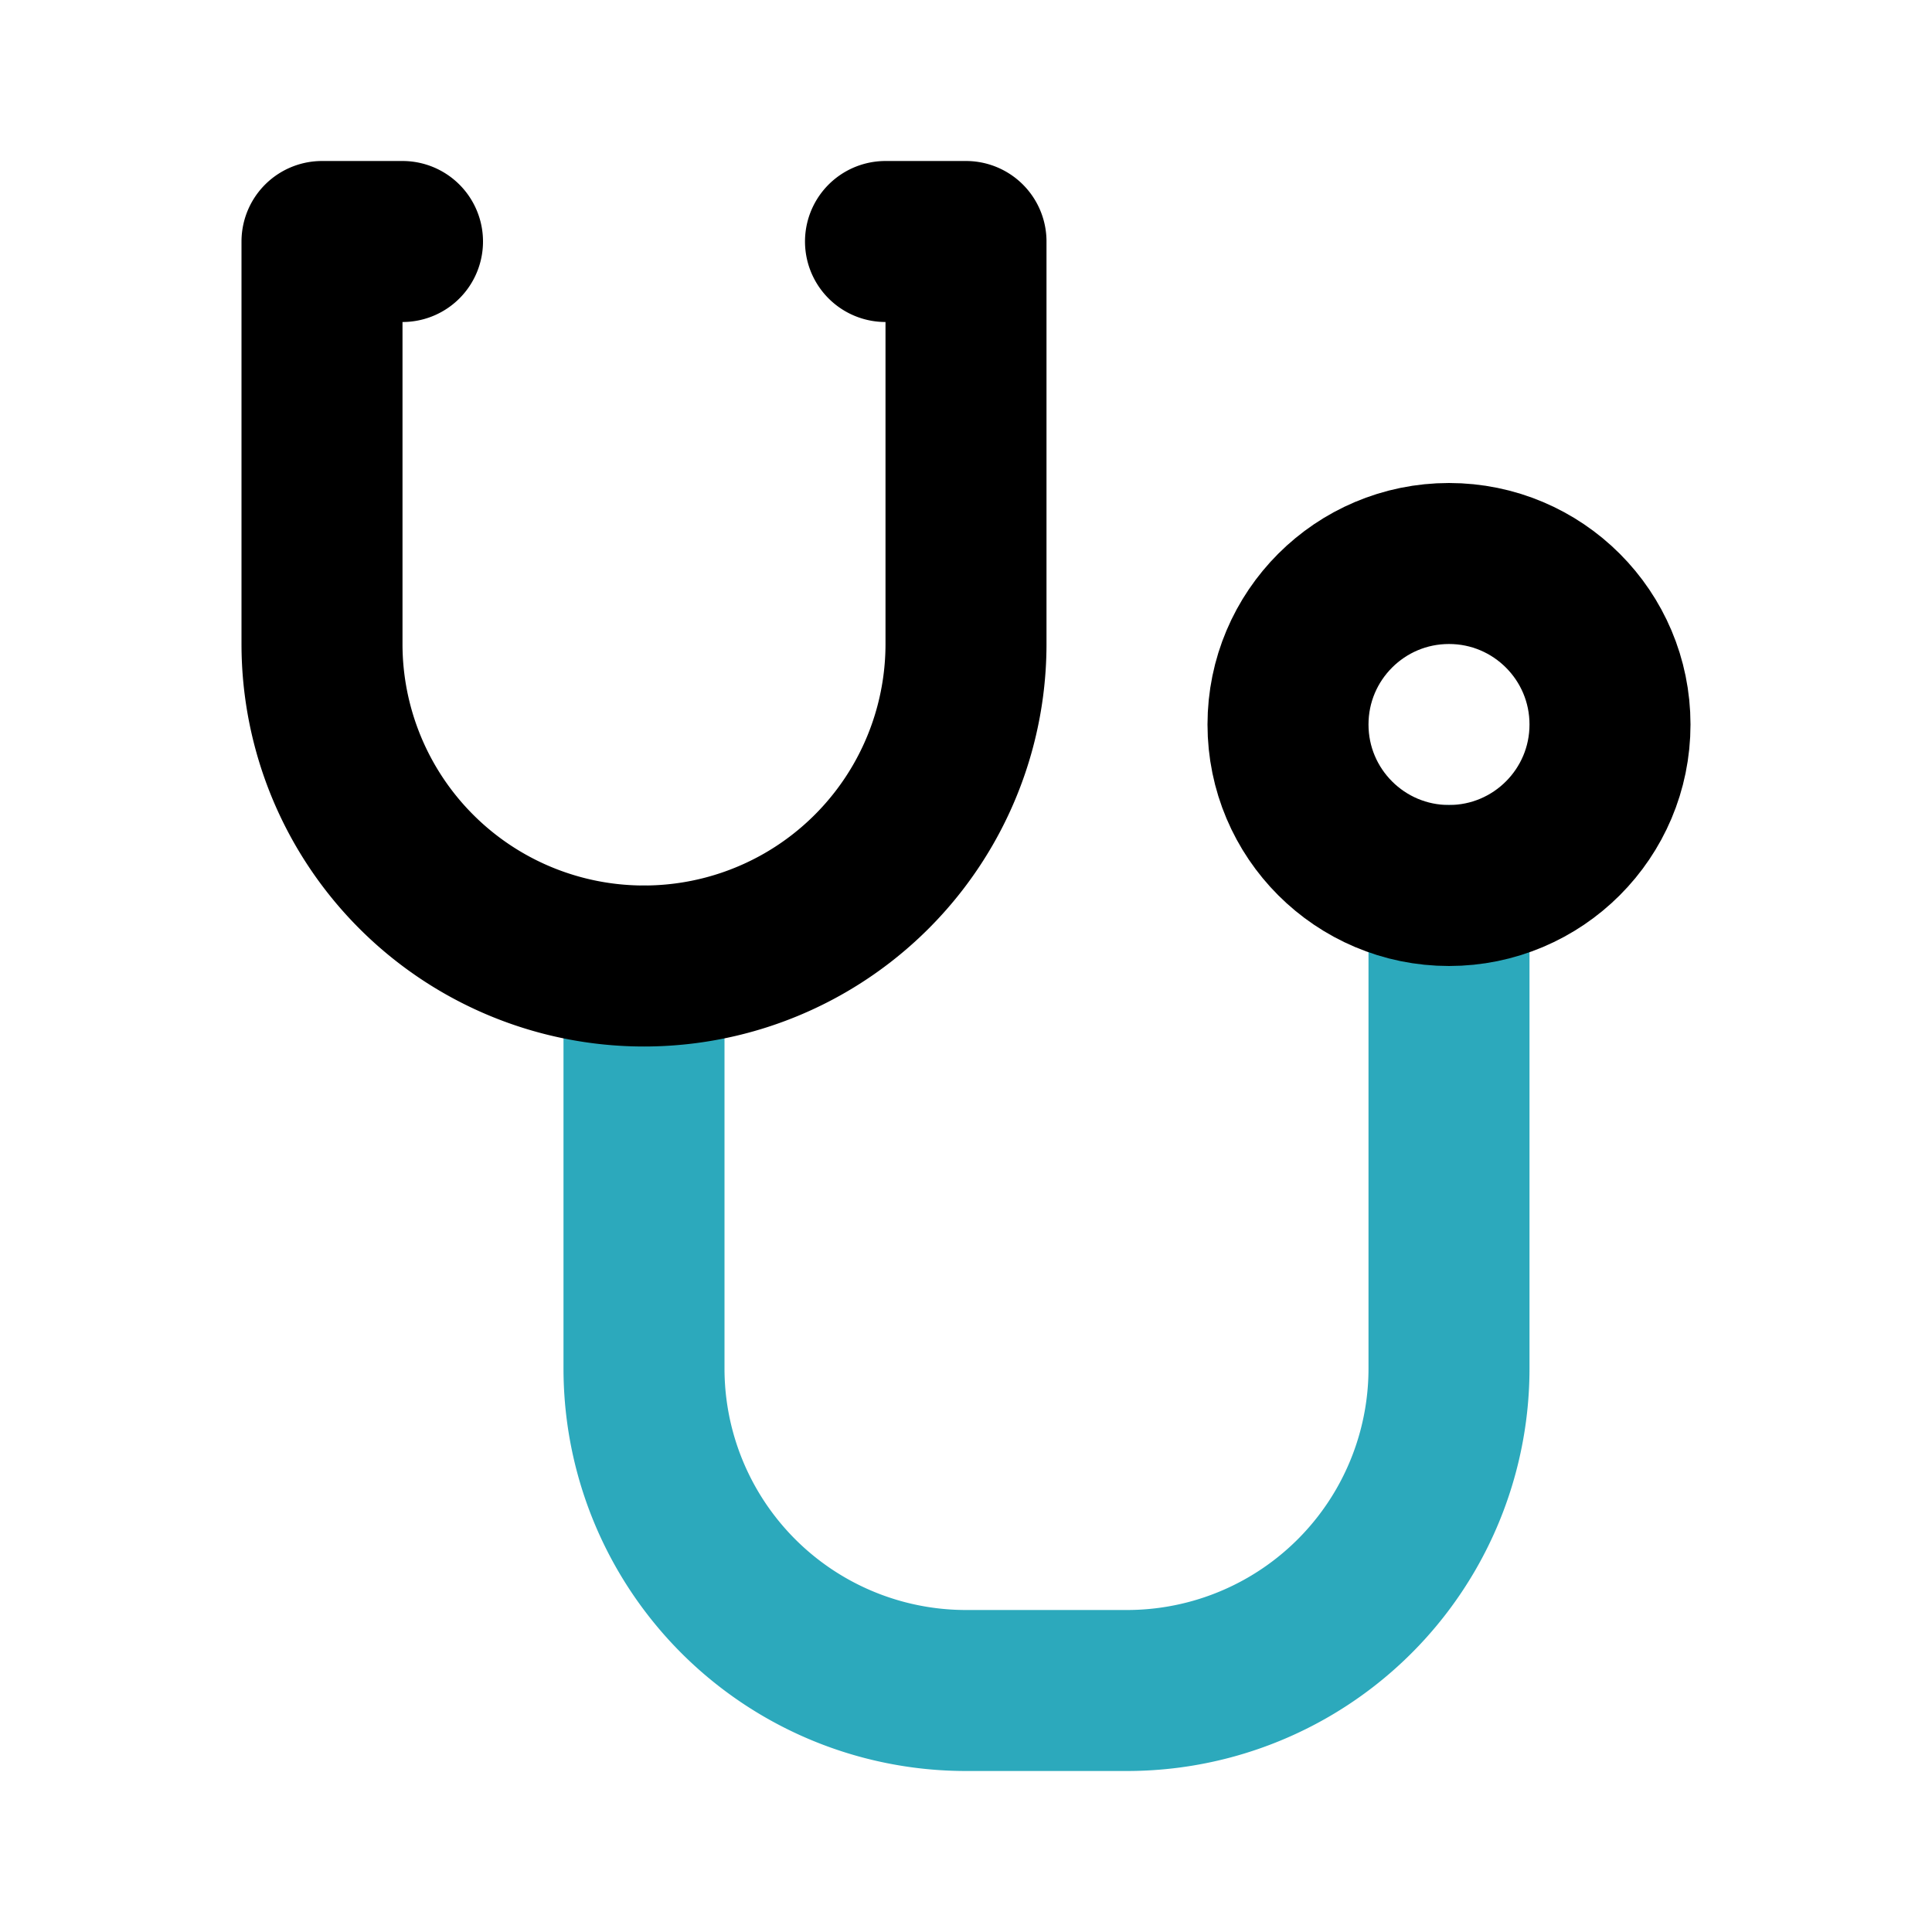
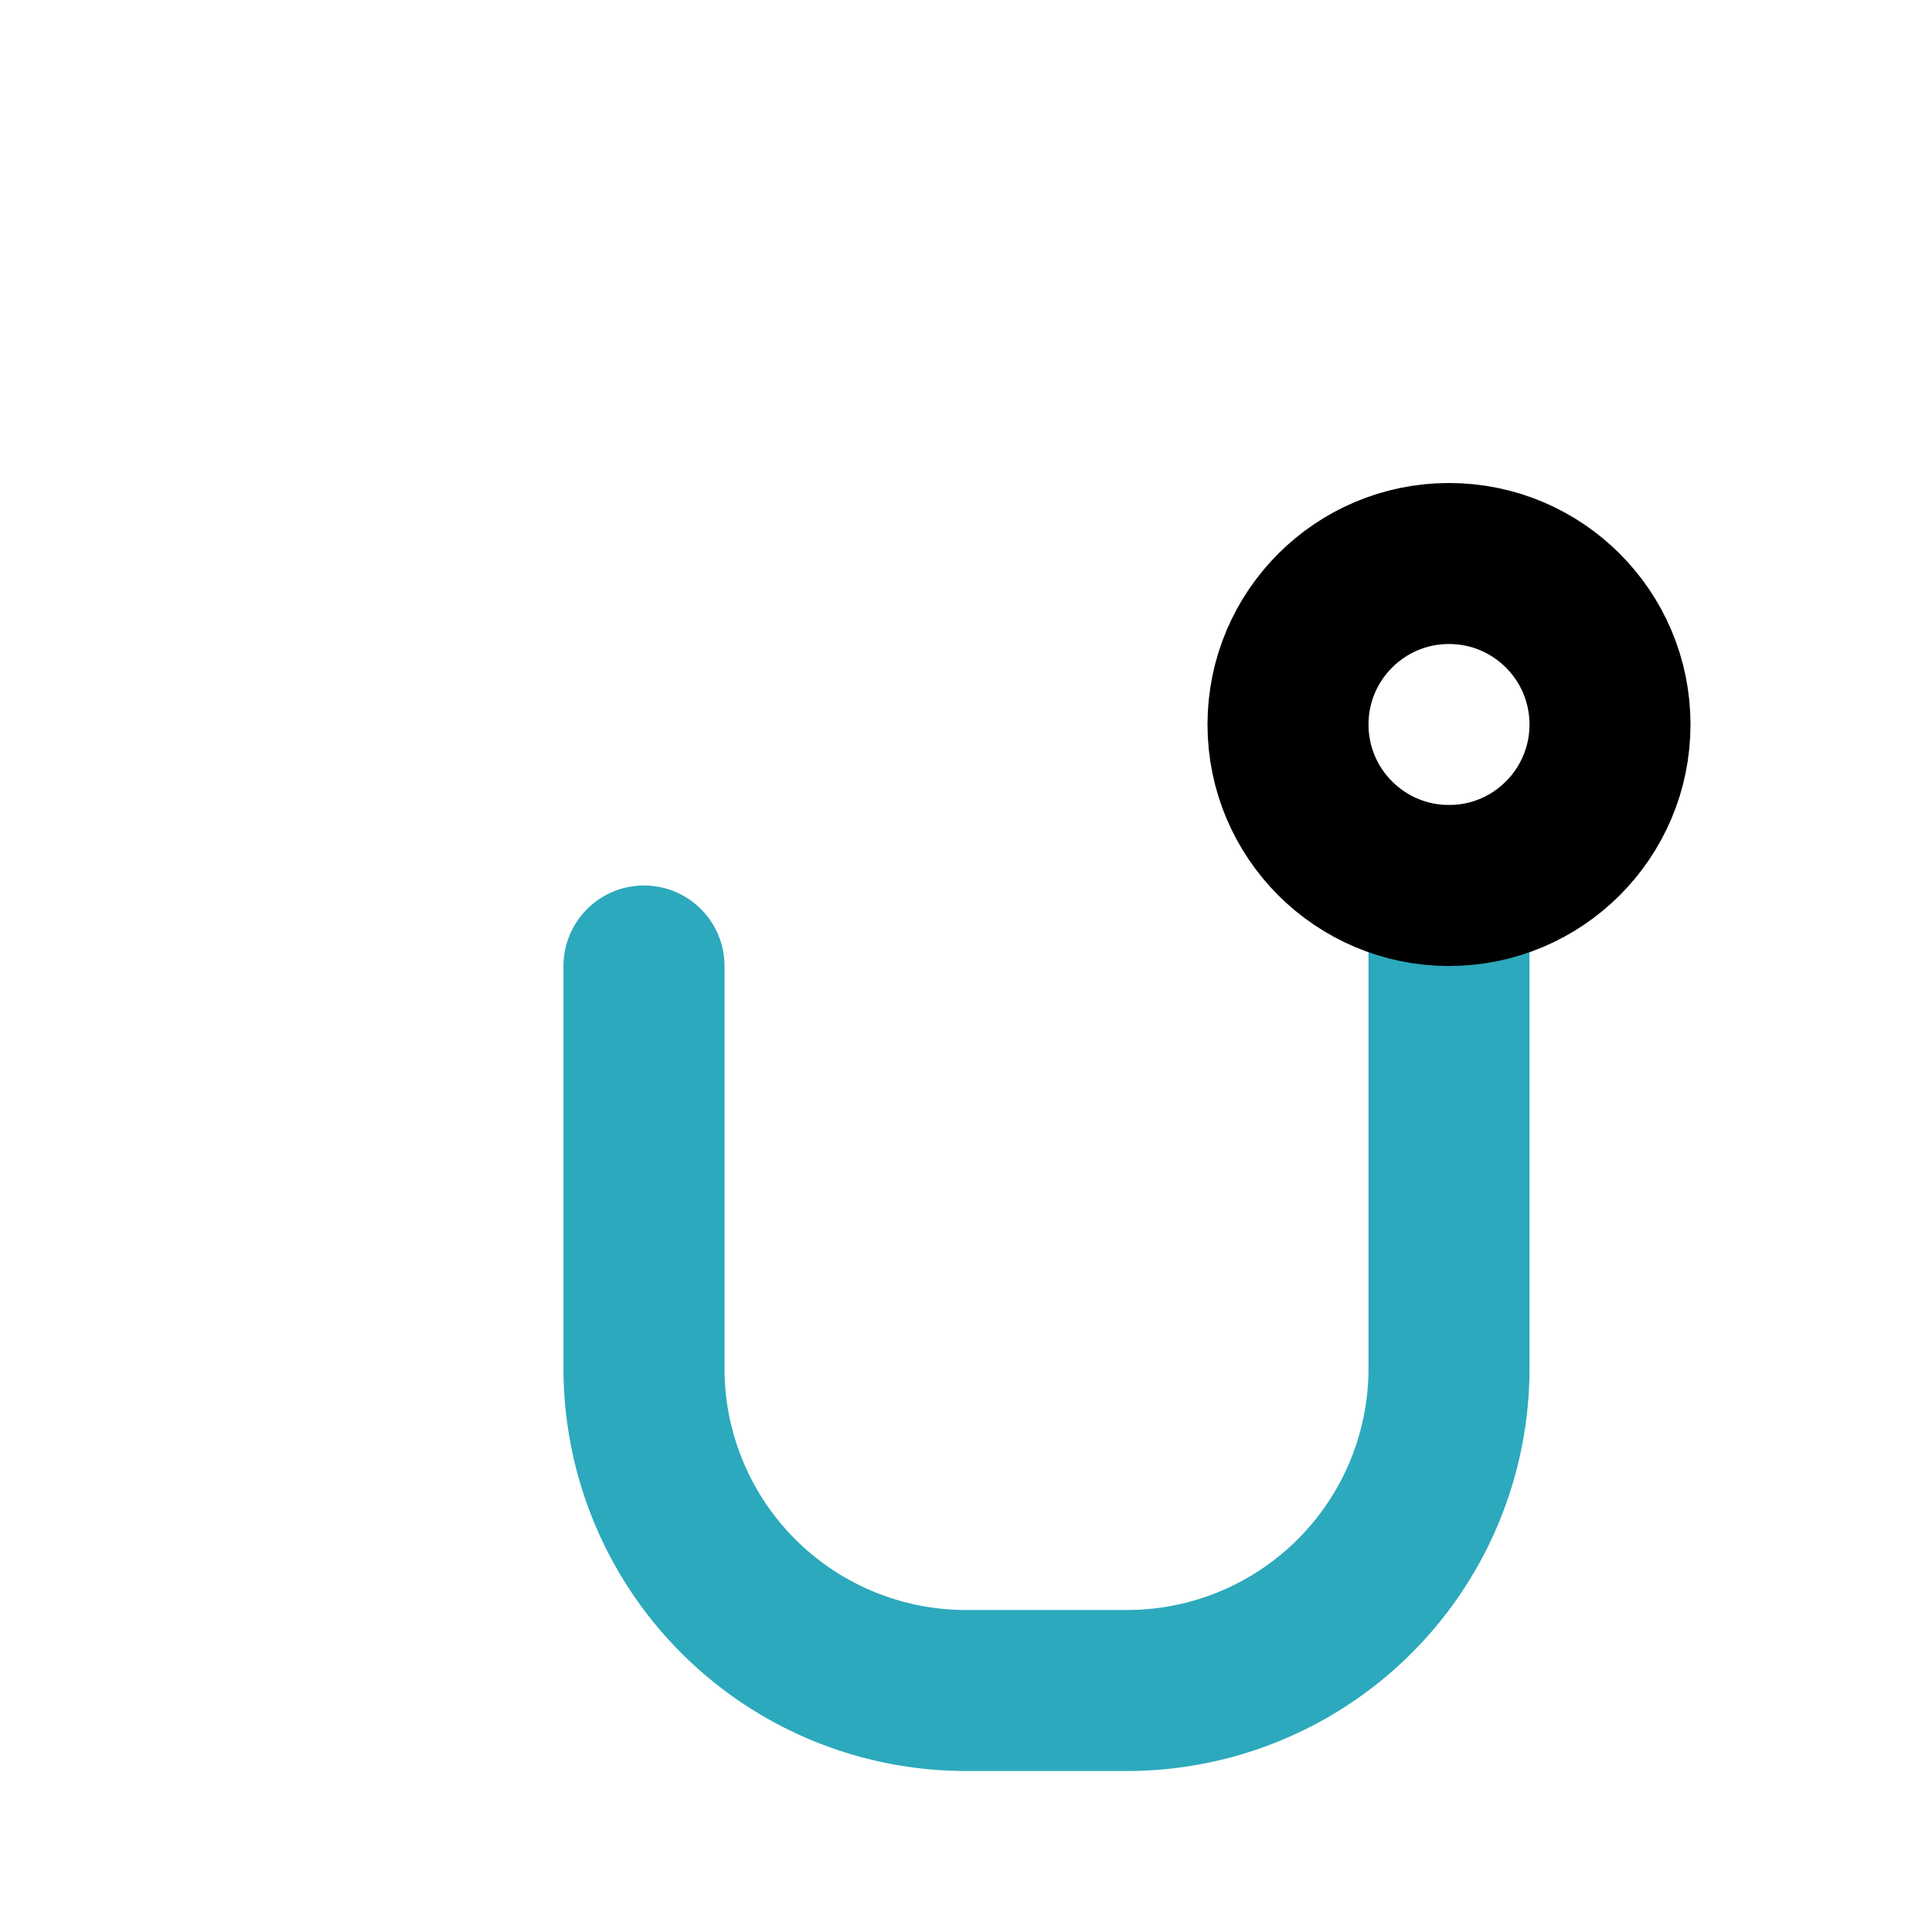
<svg xmlns="http://www.w3.org/2000/svg" class="icon line-color" data-name="Line Color" id="stethoscope" viewBox="0 0 24 24" height="800px" width="800px" fill="#000000">
  <path style="fill: none; stroke: rgb(44, 169, 188); stroke-linecap: round; stroke-linejoin: round; stroke-width: 2;" d="M8,12v5a4,4,0,0,0,4,4h2a4,4,0,0,0,4-4V11" id="secondary" />
  <circle style="fill: none; stroke: rgb(0, 0, 0); stroke-linecap: round; stroke-linejoin: round; stroke-width: 2;" r="2" cy="9" cx="18" id="primary" />
-   <path style="fill: none; stroke: rgb(0, 0, 0); stroke-linecap: round; stroke-linejoin: round; stroke-width: 2;" d="M11,3h1V8a4,4,0,0,1-4,4H8A4,4,0,0,1,4,8V3H5" data-name="primary" id="primary-2" />
</svg>